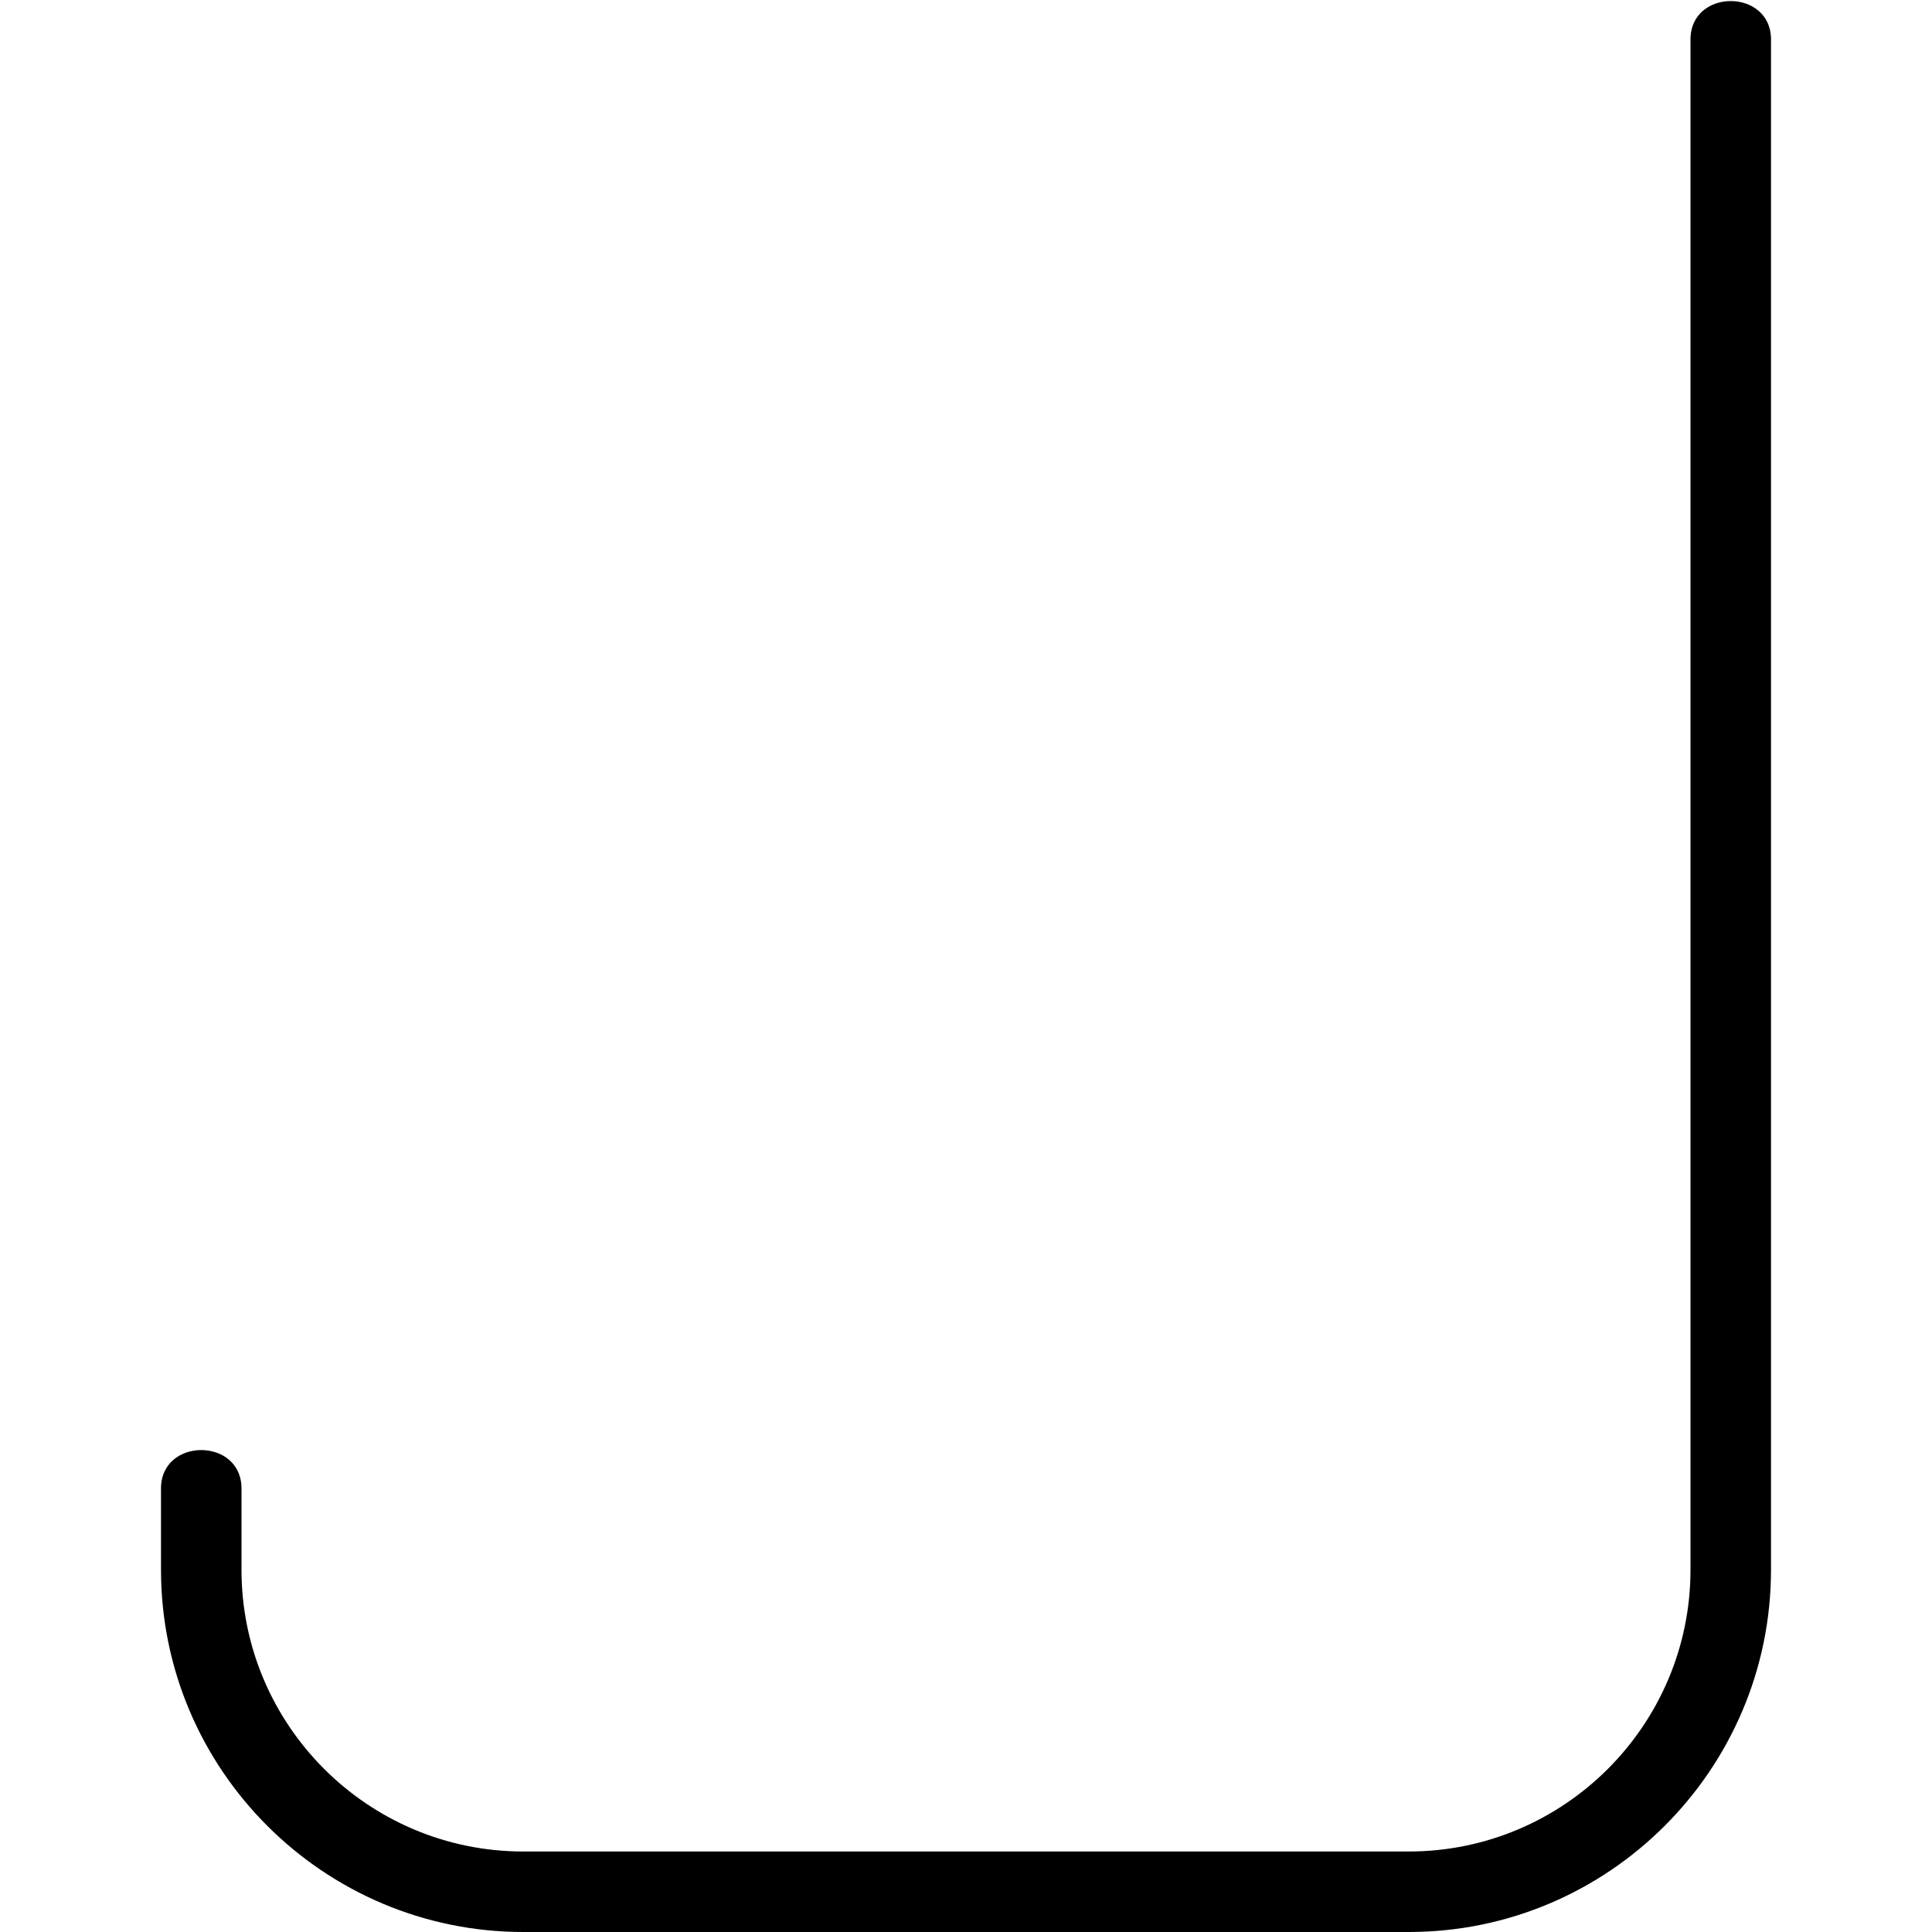
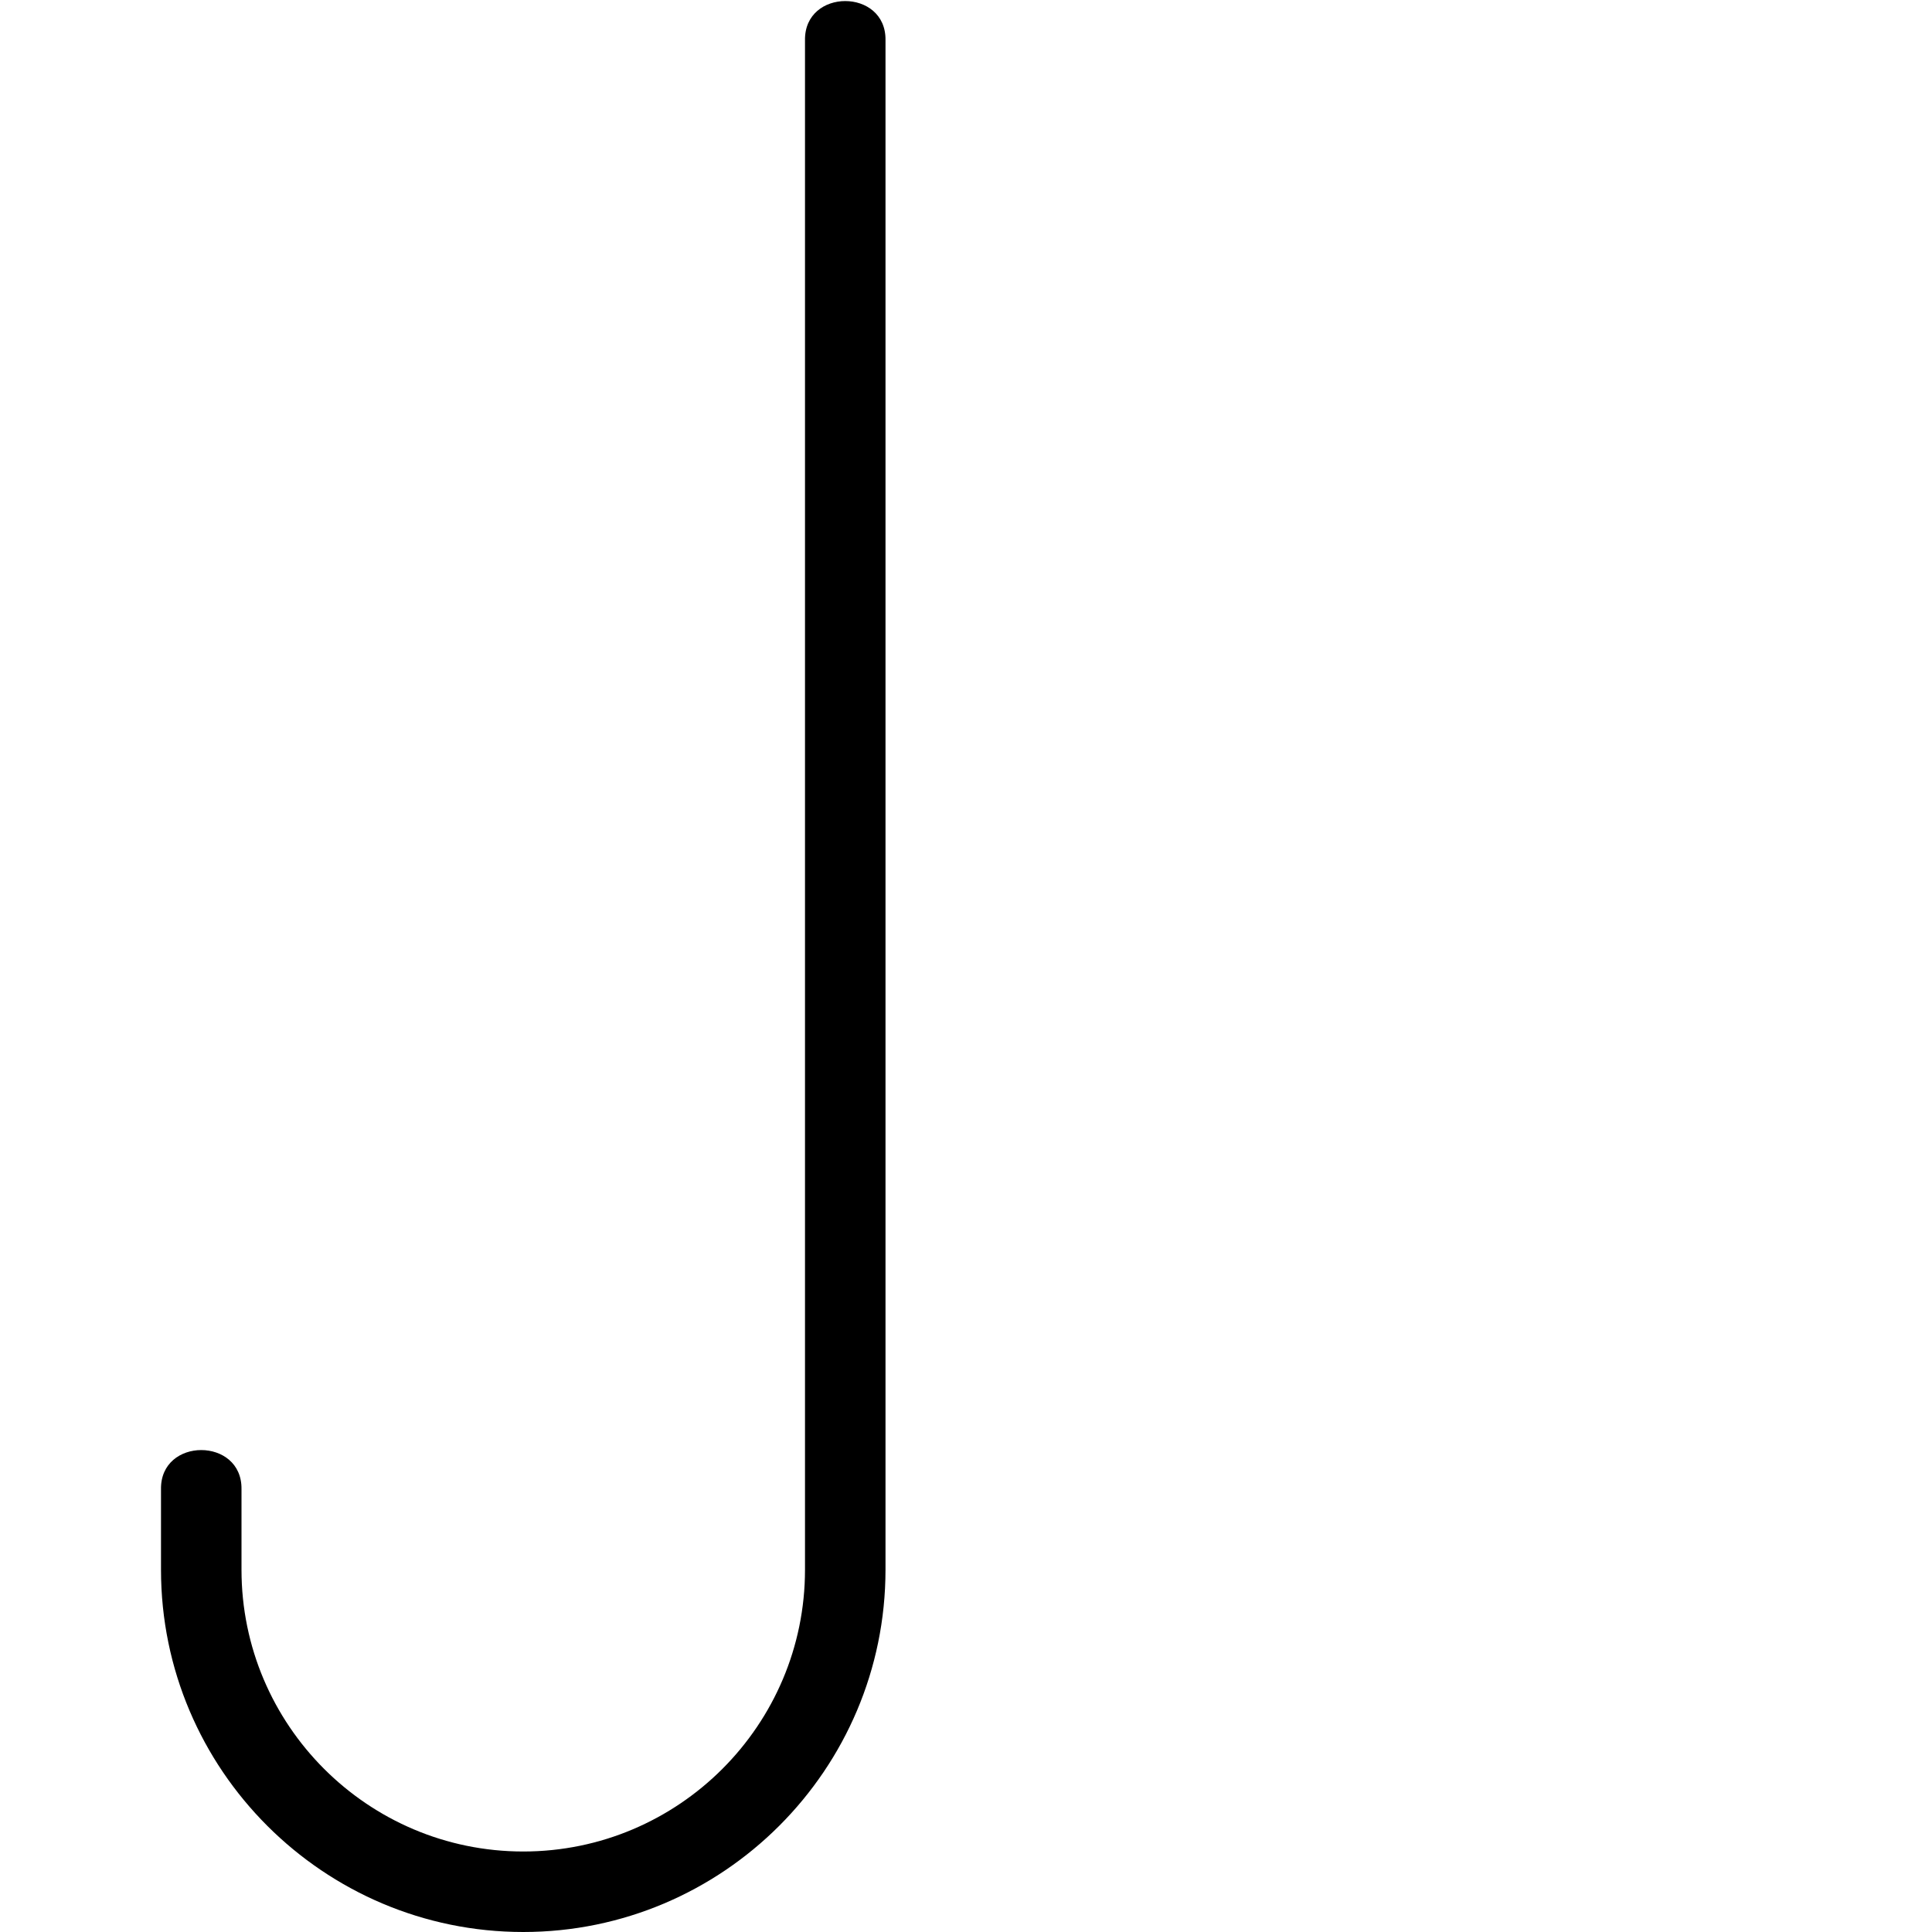
<svg xmlns="http://www.w3.org/2000/svg" id="Layer_1" data-name="Layer 1" viewBox="0 0 24 24" width="512" height="512">
-   <path d="M17.5,24H6.5c-2.481,0-4.5-2.019-4.5-4.5v-1c-.01-.649,1.01-.649,1,0v1c0,1.93,1.57,3.5,3.5,3.5h11c1.93,0,3.5-1.57,3.5-3.5V.5c-.01-.649,1.01-.649,1,0V19.5c0,2.481-2.019,4.5-4.5,4.5Z" />
+   <path d="M17.5,24H6.5c-2.481,0-4.5-2.019-4.5-4.5v-1c-.01-.649,1.01-.649,1,0v1c0,1.93,1.57,3.5,3.5,3.5c1.93,0,3.5-1.57,3.5-3.5V.5c-.01-.649,1.01-.649,1,0V19.5c0,2.481-2.019,4.5-4.5,4.5Z" />
</svg>